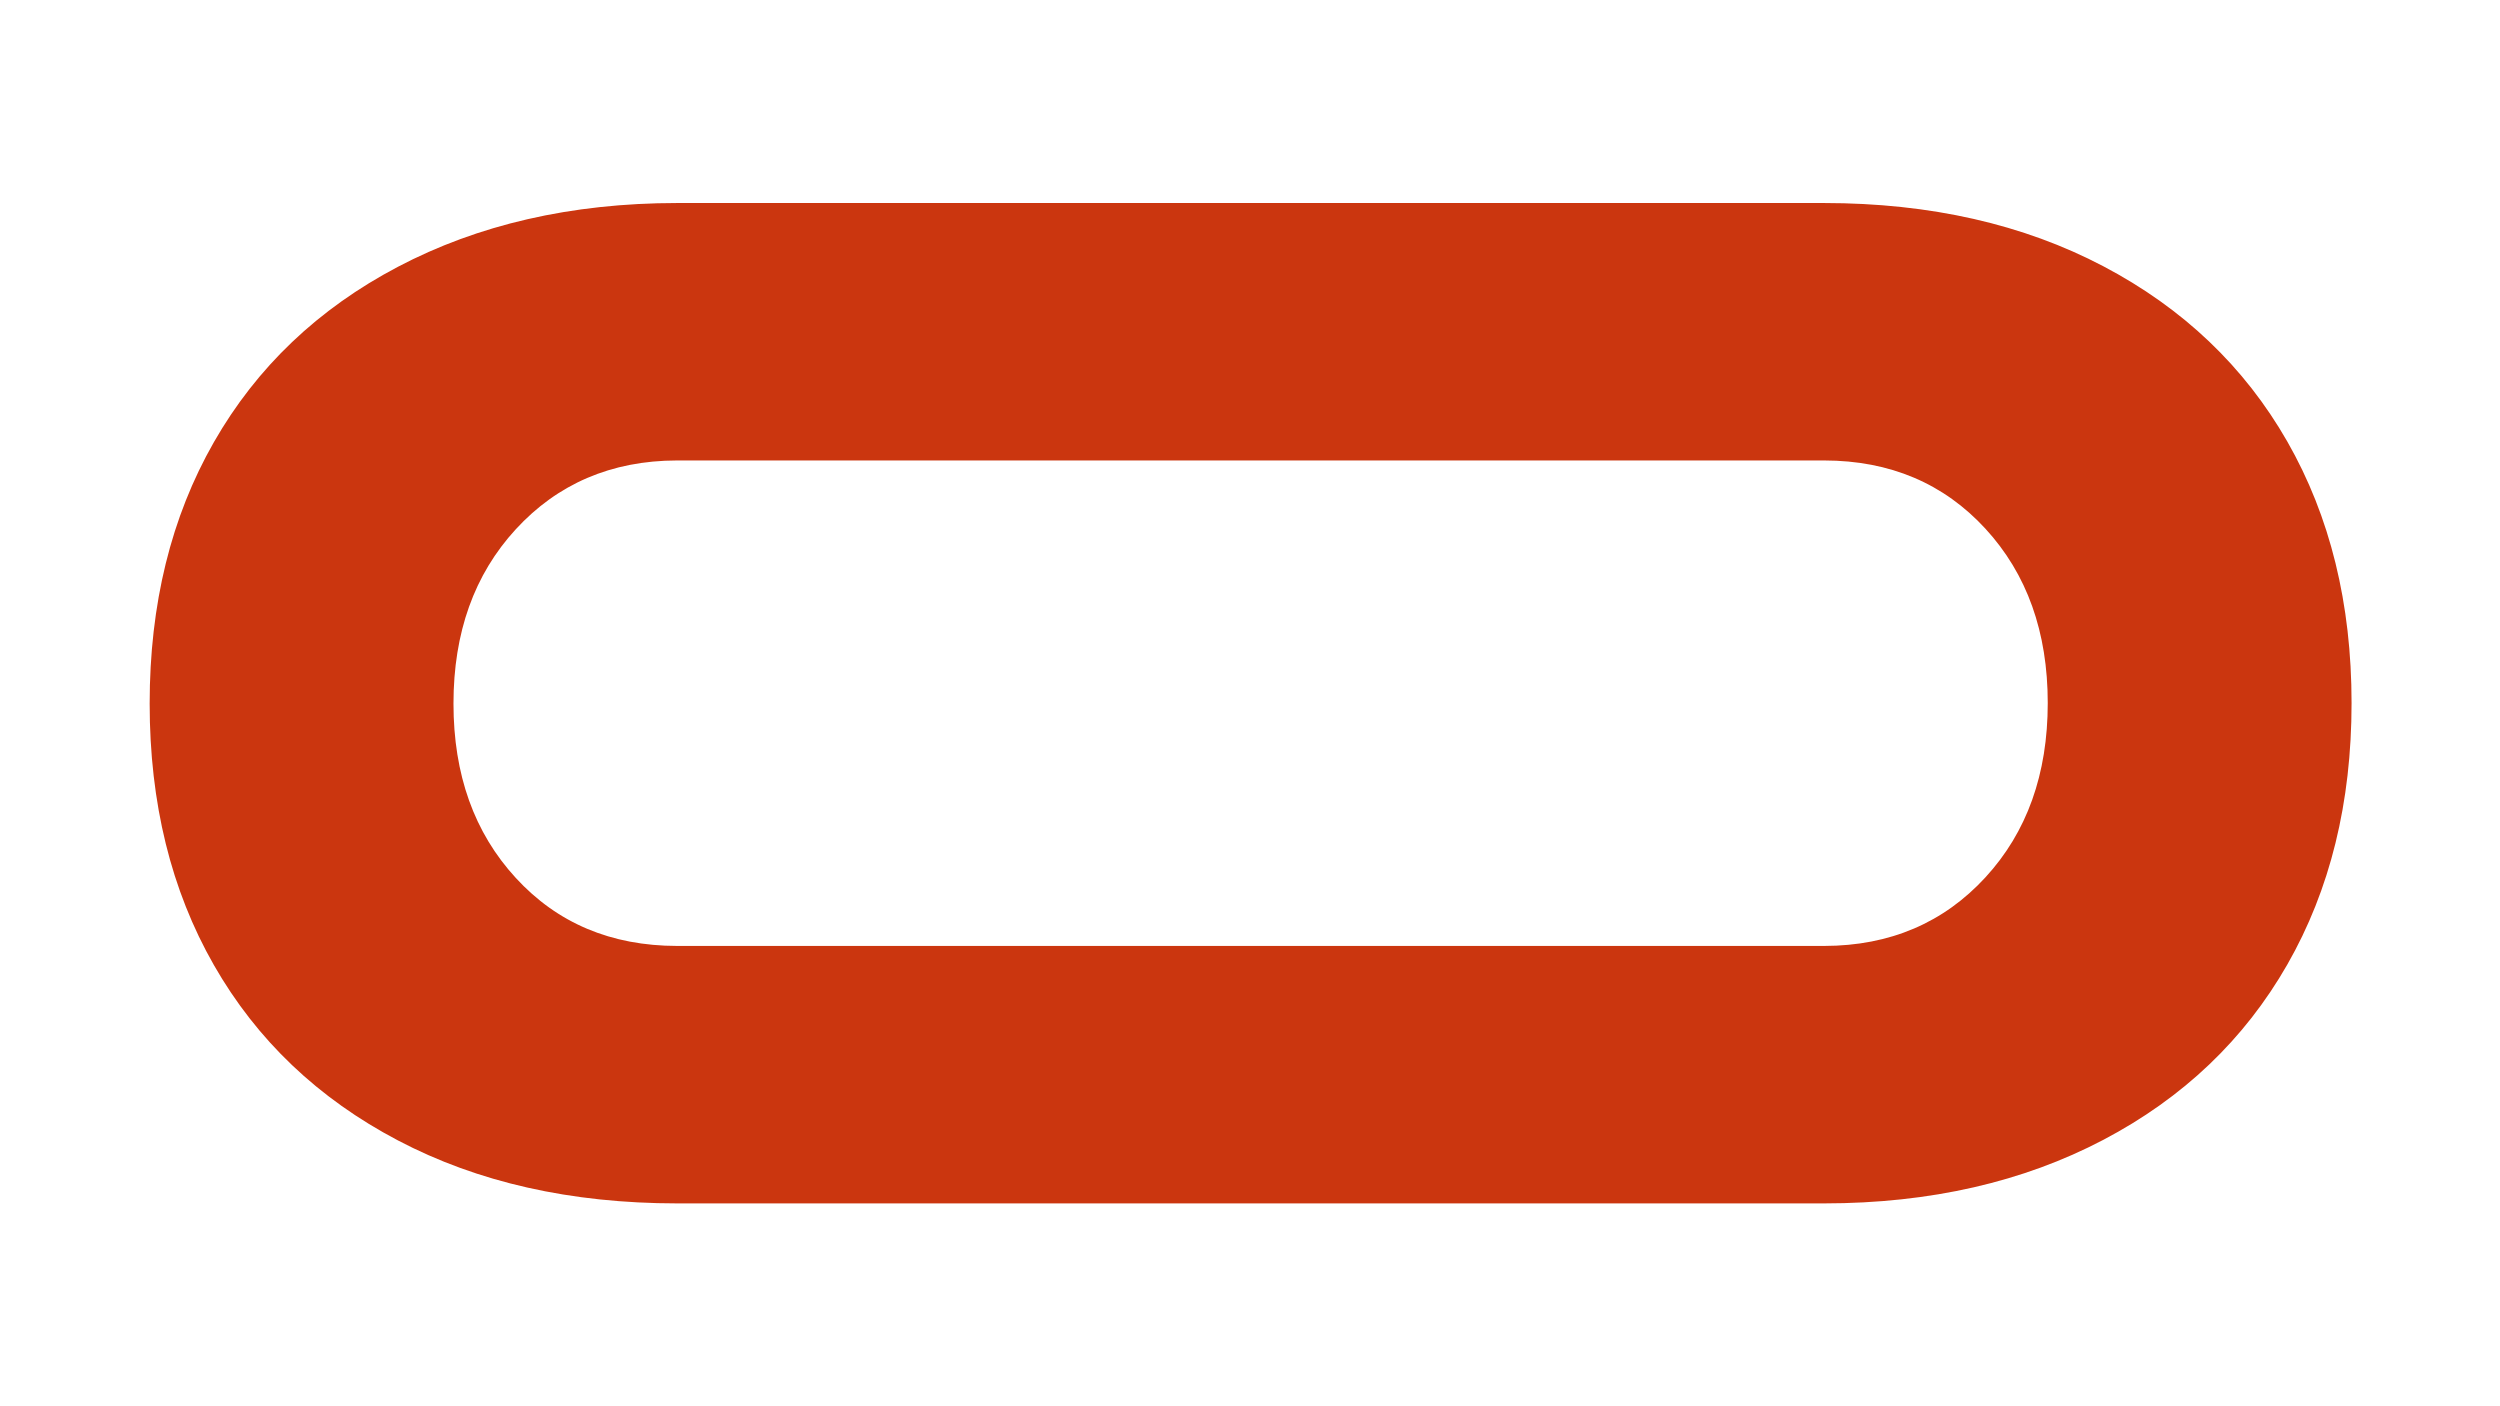
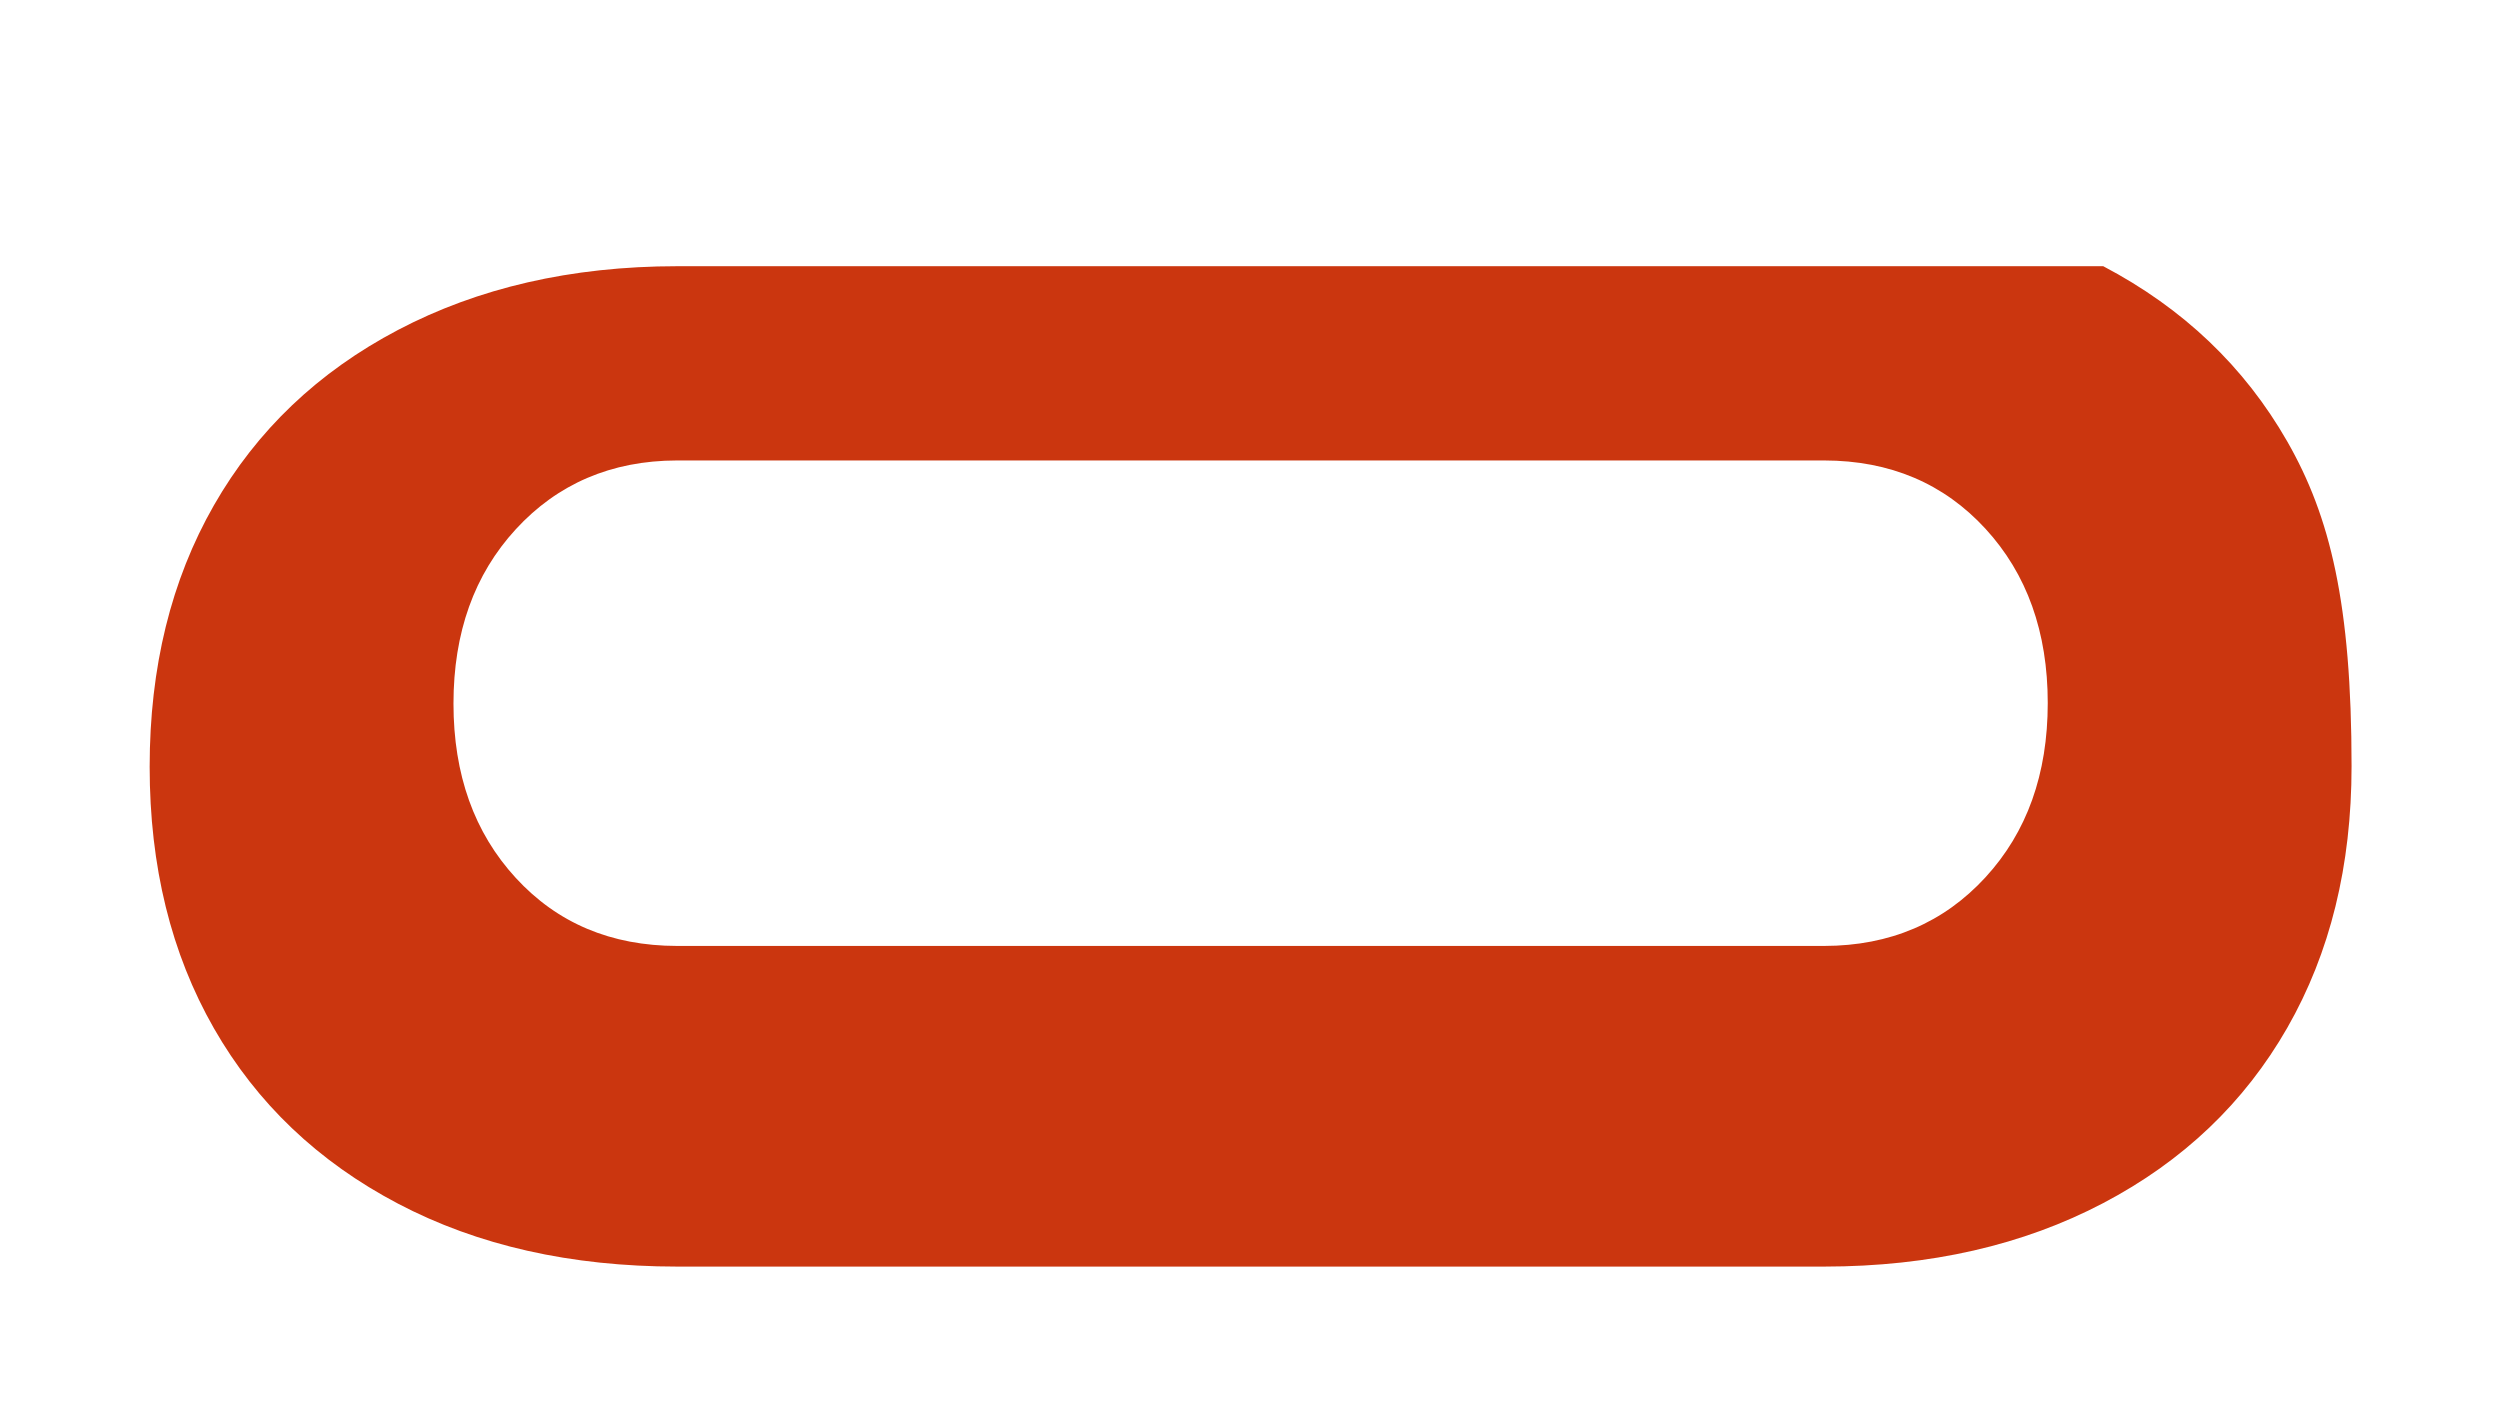
<svg xmlns="http://www.w3.org/2000/svg" id="Layer_1" x="0px" y="0px" viewBox="0 0 1920 1080" style="enable-background:new 0 0 1920 1080;" xml:space="preserve">
  <style type="text/css">	.st0{fill:#CB360F;}</style>
-   <path class="st0" d="M1756.64,339.09c-32.91-57.51-80.03-102.4-141.35-134.64c-61.25-32.18-132.69-48.49-214.34-48.53l0,0H519.99 l0,0c-81.65,0.04-153.09,16.78-214.34,48.96c-61.32,32.24-108.44,77.13-141.35,134.64c-32.91,57.53-49.36,124.48-49.36,200.85 c0,76.39,16.46,143.33,49.36,200.85c32.91,57.53,80.03,102.42,141.35,134.64c61.25,32.18,132.69,48.31,214.34,48.35h880.96l0,0 c81.65-0.04,153.09-16.59,214.34-48.77c61.32-32.22,108.44-77.11,141.35-134.64c32.91-57.52,49.36-124.46,49.36-200.85 C1806,463.57,1789.54,396.62,1756.64,339.09z M1524.79,673.83c-31.83,34.66-73.13,52.58-123.85,52.65l0,0H519.99l0,0 c-50.72-0.07-92.01-17.56-123.85-52.22c-31.93-34.71-47.87-79.34-47.87-133.9c0-54.53,15.94-99.17,47.87-133.9 c31.83-34.64,73.13-52.76,123.85-52.83l0,0h880.96l0,0c50.72,0.07,92.01,17.76,123.85,52.4c31.93,34.73,47.87,79.36,47.87,133.9 C1572.66,594.49,1556.72,639.12,1524.79,673.83z" />
+   <path class="st0" d="M1756.64,339.09c-32.91-57.51-80.03-102.4-141.35-134.64l0,0H519.99 l0,0c-81.65,0.04-153.09,16.78-214.34,48.96c-61.32,32.24-108.44,77.13-141.35,134.64c-32.91,57.53-49.36,124.48-49.36,200.85 c0,76.39,16.46,143.33,49.36,200.85c32.91,57.53,80.03,102.42,141.35,134.64c61.25,32.18,132.69,48.31,214.34,48.35h880.96l0,0 c81.65-0.04,153.09-16.59,214.34-48.77c61.32-32.22,108.44-77.11,141.35-134.64c32.91-57.52,49.36-124.46,49.36-200.85 C1806,463.57,1789.54,396.62,1756.64,339.09z M1524.79,673.83c-31.83,34.66-73.13,52.58-123.85,52.65l0,0H519.99l0,0 c-50.72-0.07-92.01-17.56-123.85-52.22c-31.93-34.71-47.87-79.34-47.87-133.9c0-54.53,15.94-99.17,47.87-133.9 c31.83-34.64,73.13-52.76,123.85-52.83l0,0h880.96l0,0c50.72,0.07,92.01,17.76,123.85,52.4c31.93,34.73,47.87,79.36,47.87,133.9 C1572.66,594.49,1556.72,639.12,1524.79,673.83z" />
</svg>